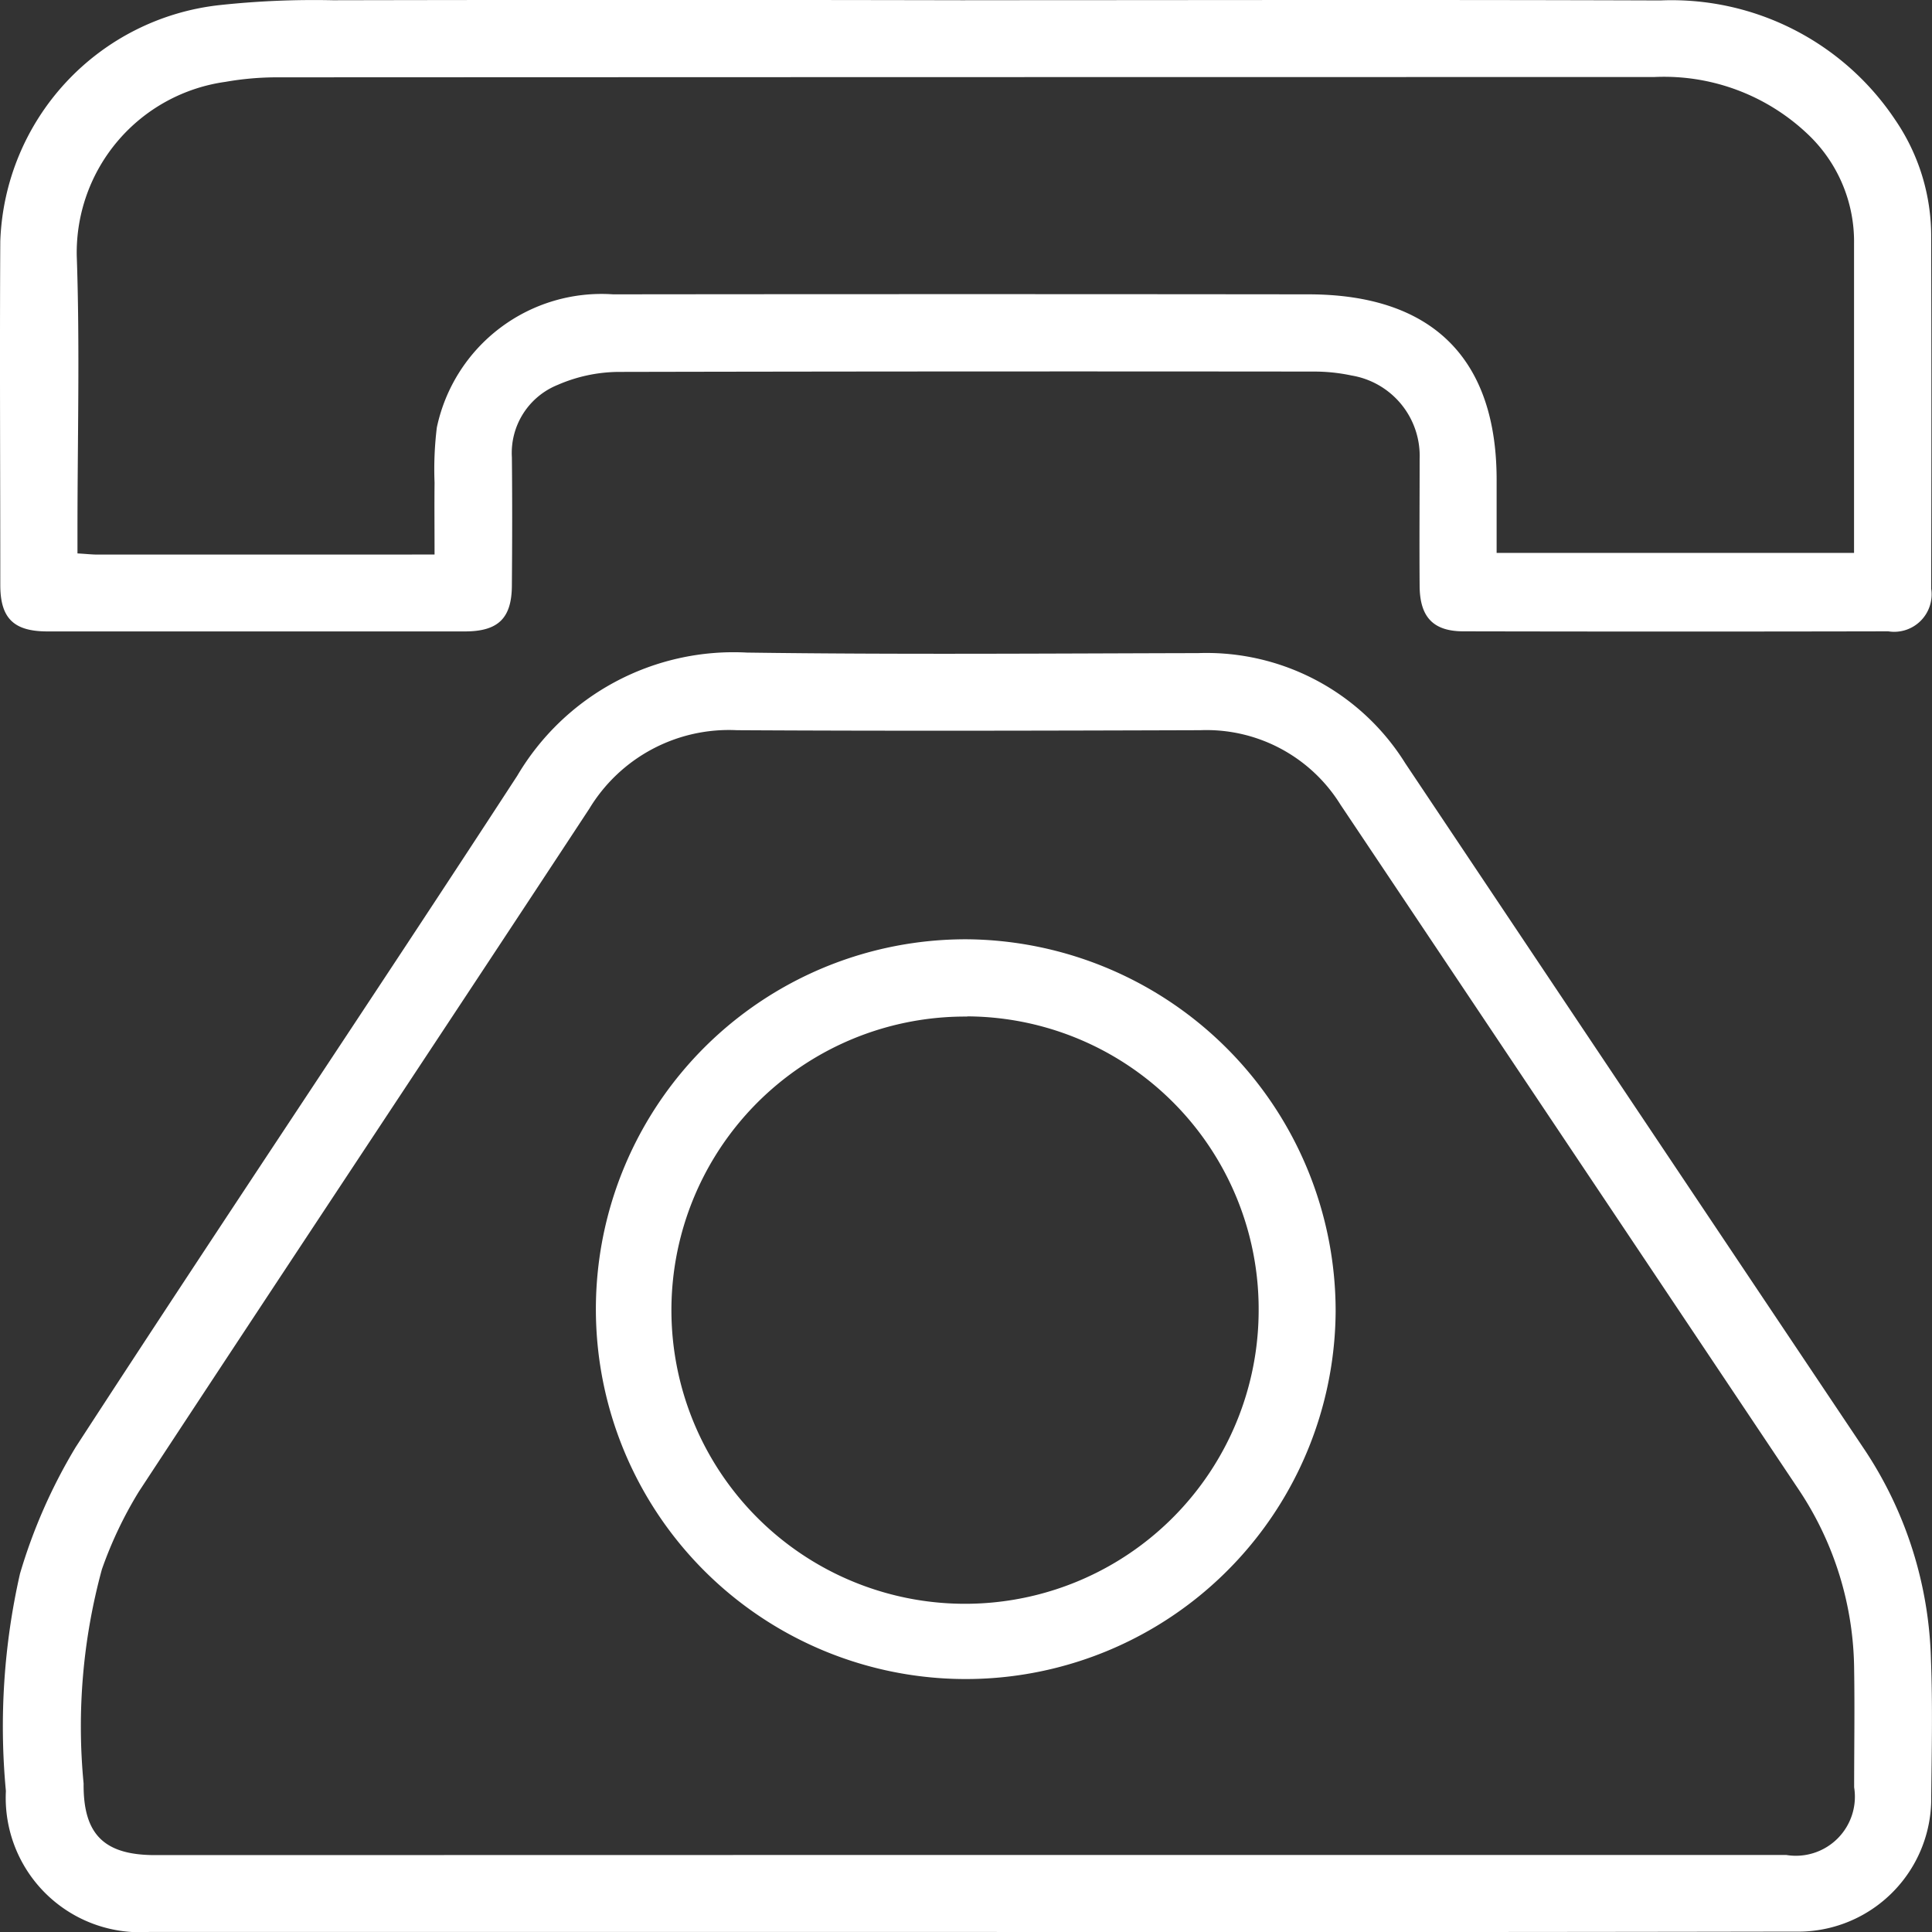
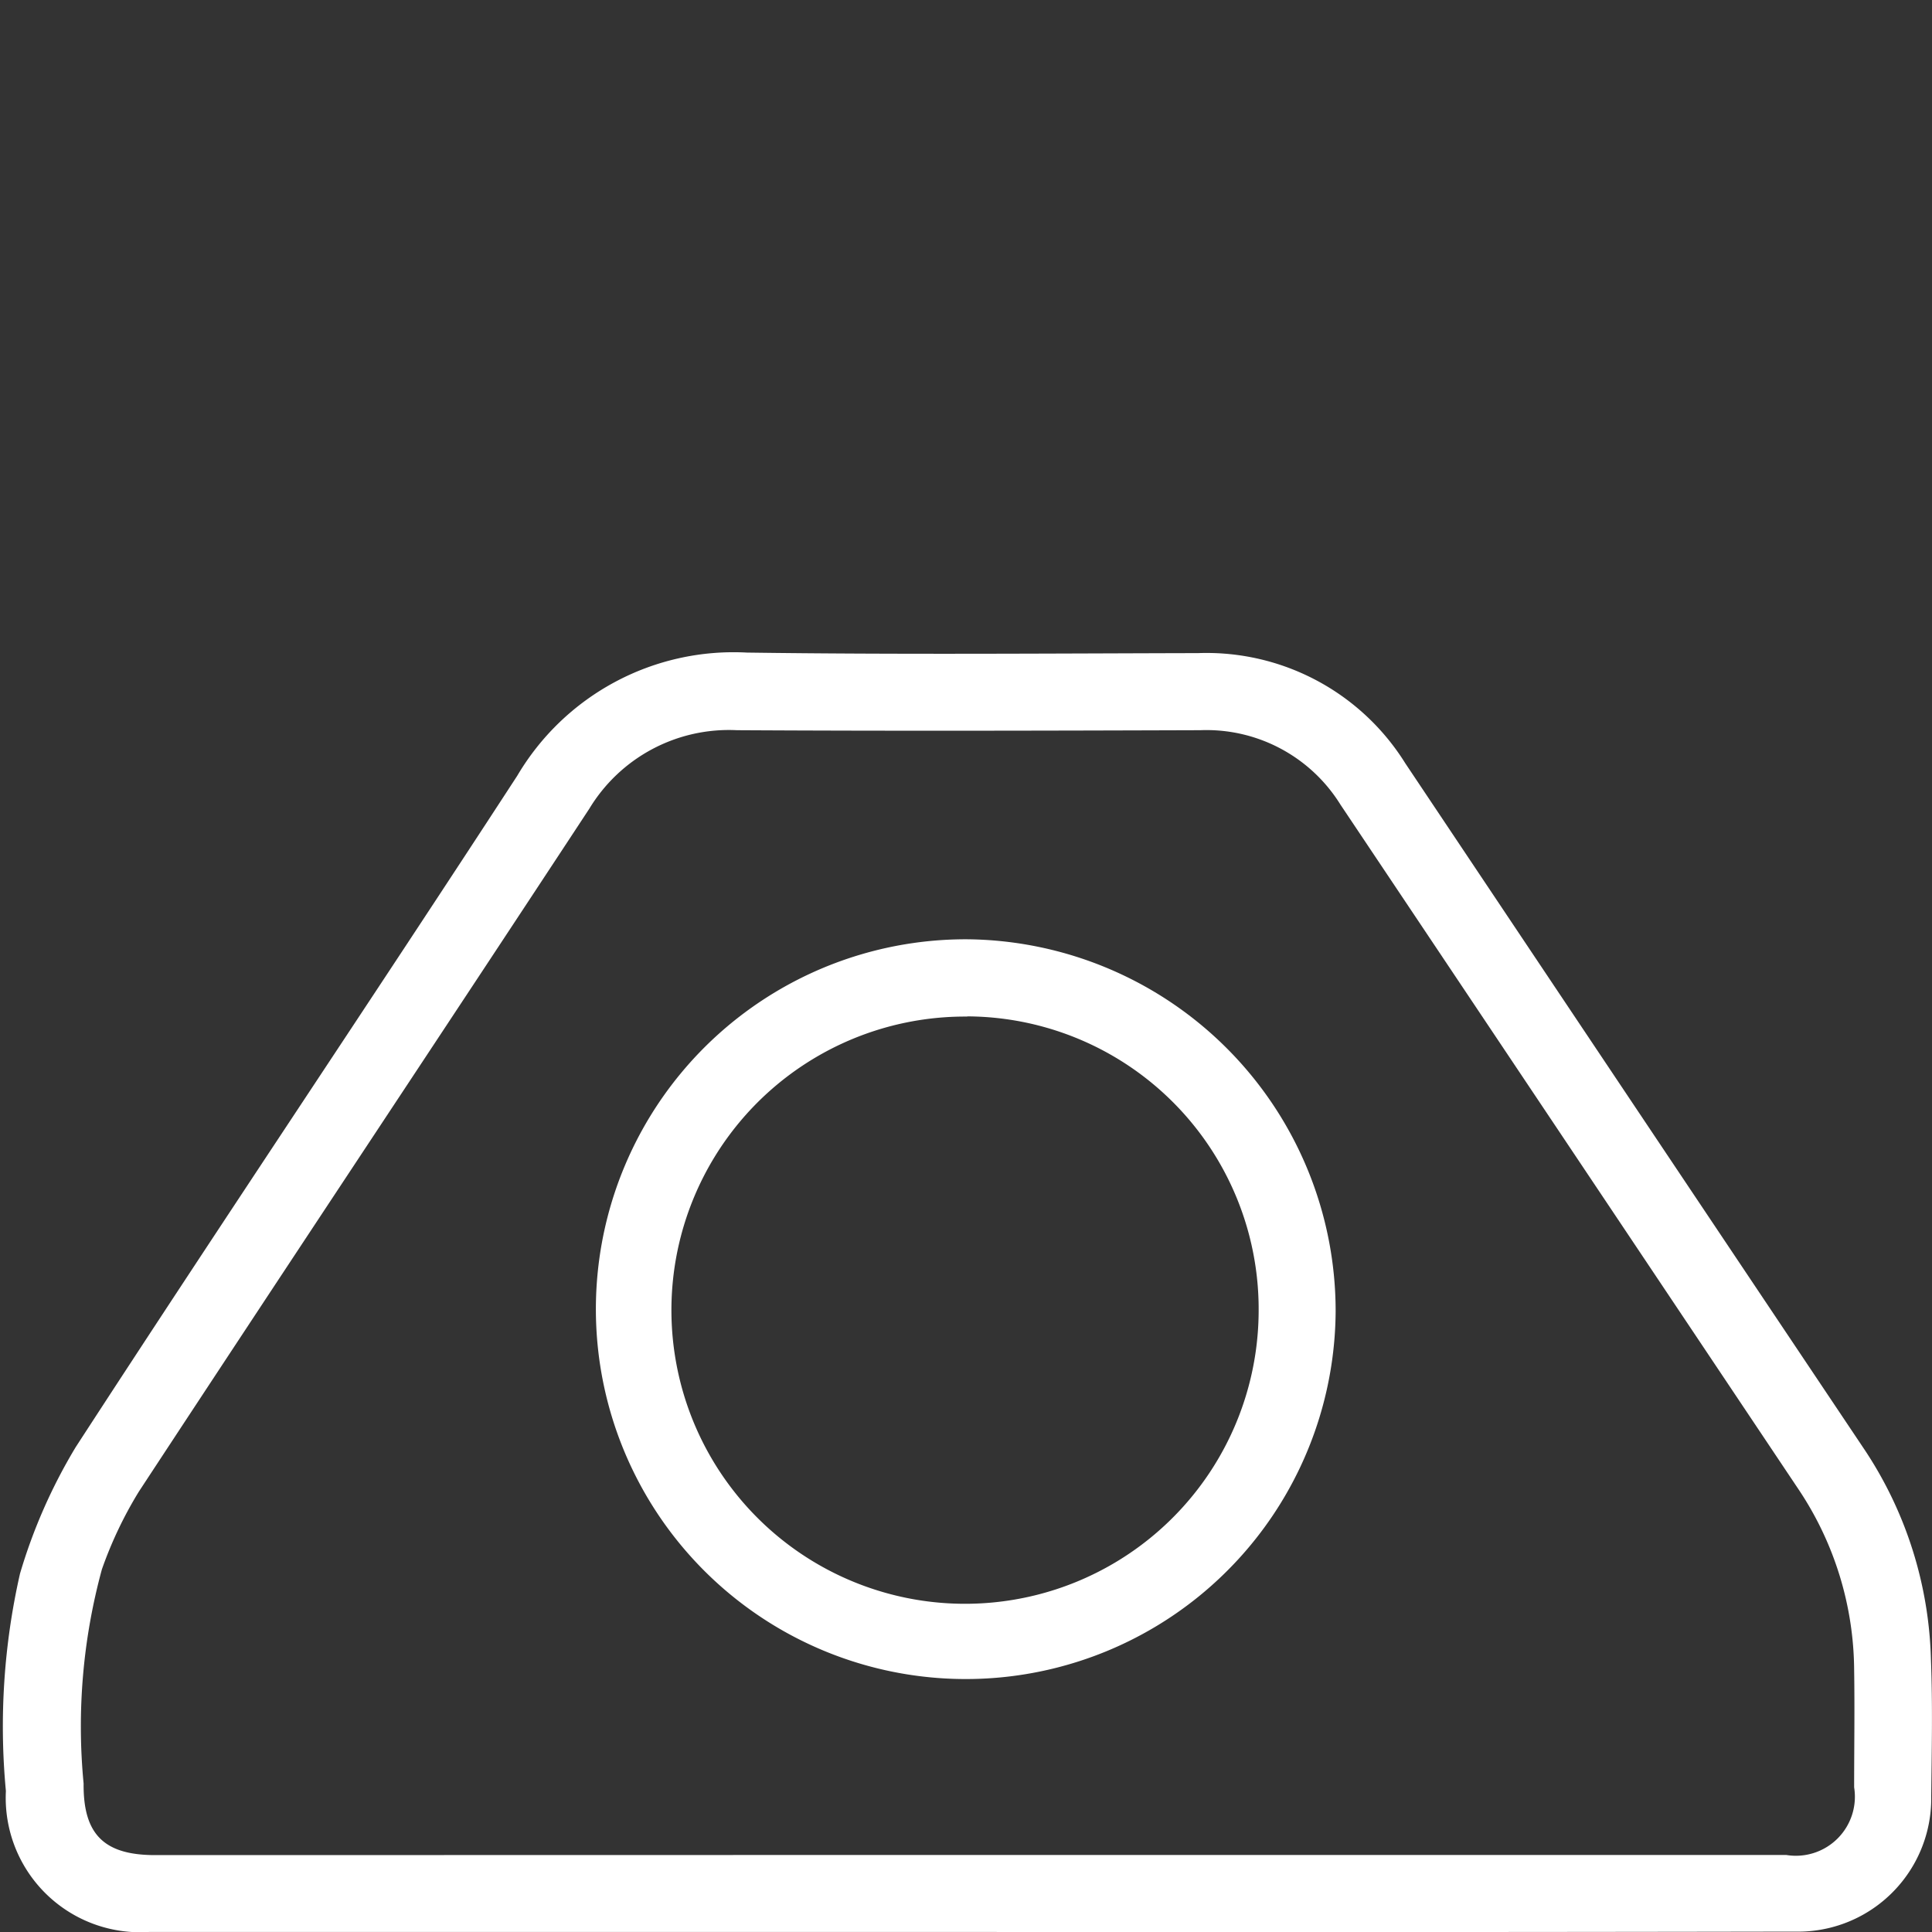
<svg xmlns="http://www.w3.org/2000/svg" width="40" height="40" viewBox="0 0 40 40">
  <rect x="0" y="0" width="40" height="40" fill="#333333" stroke="none" />
  <g id="Group_2425" data-name="Group 2425" transform="translate(-533.914 -228.946)">
    <path id="Path_734" data-name="Path 734" d="M553.968,273.568H537.033a2.782,2.782,0,0,1-2.966-2.918,14.276,14.276,0,0,1,.292-4.5,11.209,11.209,0,0,1,1.154-2.621c3.02-4.651,6.116-9.252,9.142-13.9a5.2,5.2,0,0,1,4.755-2.549c3.113.043,6.228.018,9.342.011a4.848,4.848,0,0,1,4.288,2.281q4.761,7.122,9.528,14.24a8.219,8.219,0,0,1,1.355,4.312c.037.945.016,1.892.006,2.837a2.758,2.758,0,0,1-2.826,2.8Q562.536,273.576,553.968,273.568Zm.017-1.594q8.47,0,16.941,0a1.222,1.222,0,0,0,1.407-1.4c0-.814.013-1.627,0-2.44a6.8,6.8,0,0,0-1.136-3.707q-4.749-7.1-9.5-14.2a3.264,3.264,0,0,0-2.9-1.54c-3.2.01-6.4.018-9.595,0a3.377,3.377,0,0,0-3.055,1.624c-3.1,4.717-6.229,9.42-9.327,14.14a8.373,8.373,0,0,0-.765,1.608,12.357,12.357,0,0,0-.379,4.436c-.01,1.056.426,1.481,1.478,1.482Z" transform="translate(-0.031 -4.623)" fill="#fff" />
-     <path id="Path_735" data-name="Path 735" d="M553.9,228.95c4.8,0,9.594-.012,14.391.005a5.564,5.564,0,0,1,4.859,2.469,4.264,4.264,0,0,1,.747,2.438q.009,3.636,0,7.271a.775.775,0,0,1-.889.884q-4.4.009-8.794,0c-.625,0-.9-.293-.908-.926-.007-.88,0-1.76,0-2.64a1.688,1.688,0,0,0-1.411-1.731,3.709,3.709,0,0,0-.792-.081q-7.195-.008-14.391.007a3.214,3.214,0,0,0-1.25.268,1.519,1.519,0,0,0-.95,1.5c.009.88.007,1.76,0,2.64,0,.687-.276.964-.971.965q-4.322,0-8.644,0c-.7,0-.976-.273-.977-.958,0-2.374-.014-4.747,0-7.121a5.1,5.1,0,0,1,4.546-4.889,18.214,18.214,0,0,1,2.341-.1q6.546-.013,13.092,0Zm-10.989,11.477c0-.533-.005-1.01,0-1.488a7.117,7.117,0,0,1,.047-1.141,3.485,3.485,0,0,1,3.65-2.758q7.2-.008,14.392,0c2.58,0,3.916,1.34,3.9,3.886,0,.491,0,.982,0,1.467H572.3v-.369c0-2.009,0-4.018,0-6.027a3.059,3.059,0,0,0-.958-2.273,4.319,4.319,0,0,0-3.186-1.183q-14.242,0-28.484.006a6.173,6.173,0,0,0-1.092.094,3.57,3.57,0,0,0-3.077,3.6c.066,1.89.015,3.785.015,5.677v.486c.185.01.3.024.415.024Z" transform="translate(0)" fill="#fff" />
    <path id="Path_736" data-name="Path 736" d="M565.822,262.834a7.658,7.658,0,1,1-7.613-7.7A7.7,7.7,0,0,1,565.822,262.834Zm-7.629-6.1a6.079,6.079,0,1,0,6.035,6.1A6.061,6.061,0,0,0,558.193,256.73Z" transform="translate(-4.255 -6.741)" fill="#fff" />
  </g>
</svg>